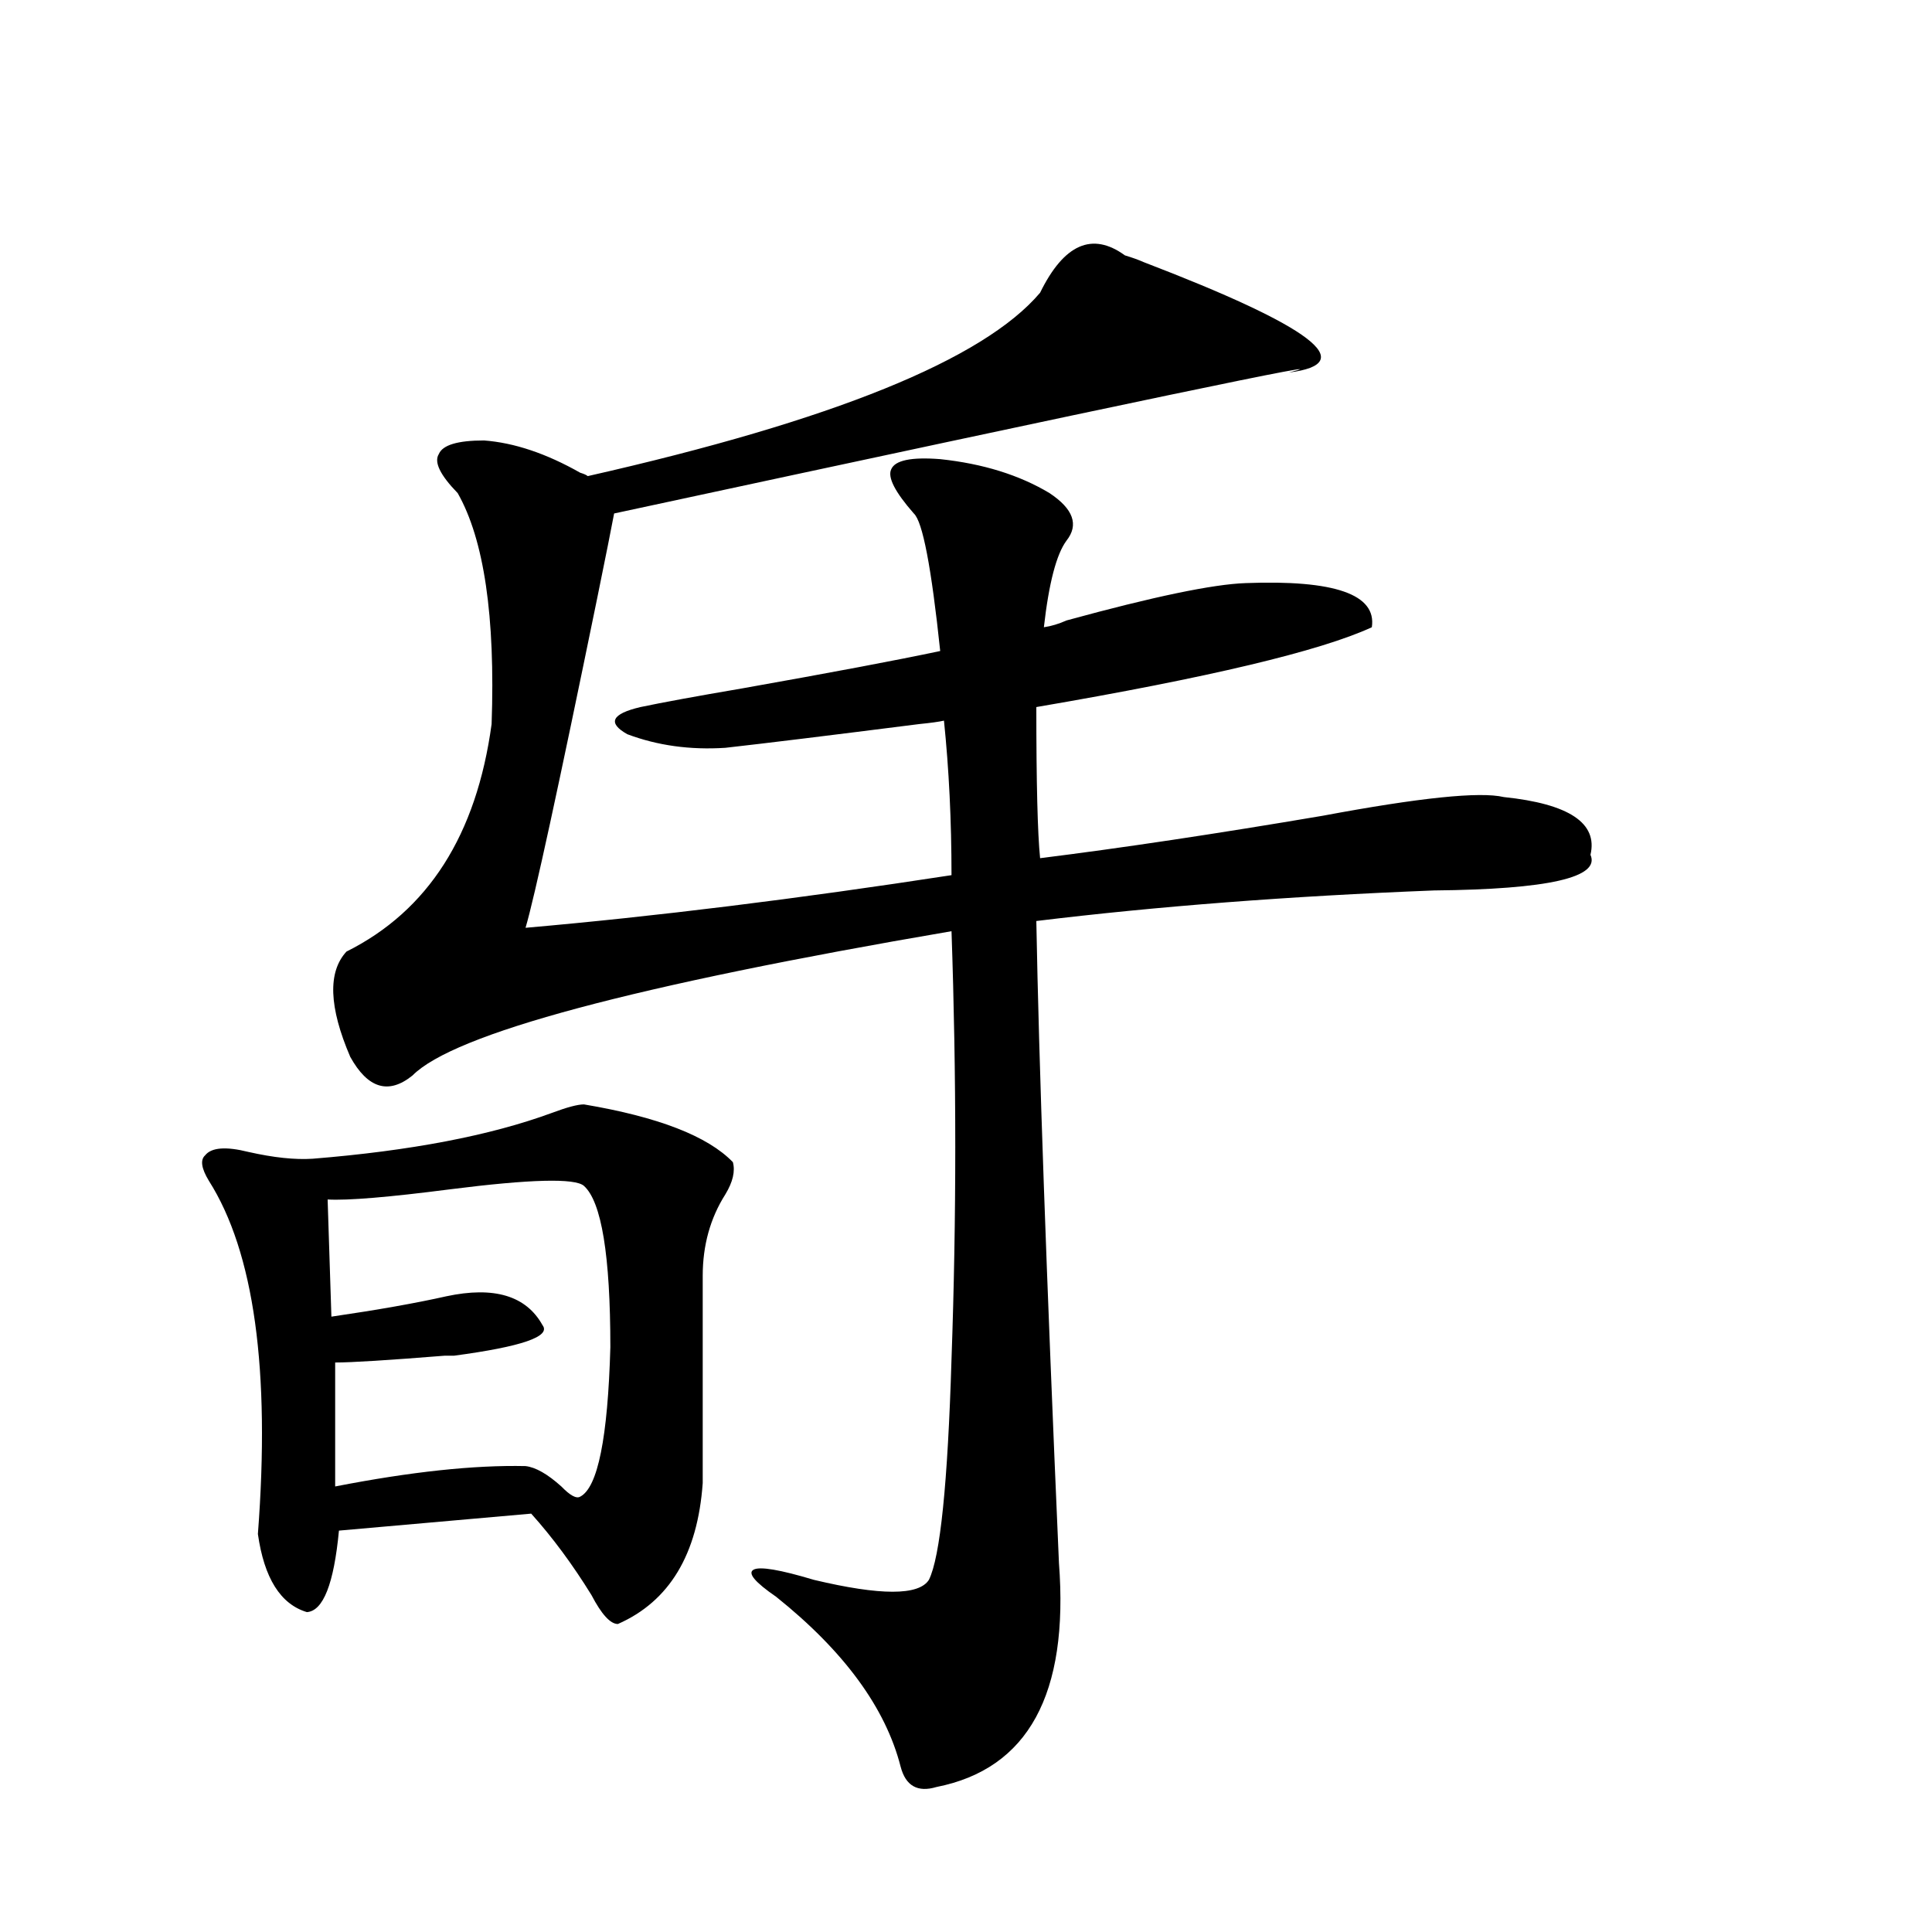
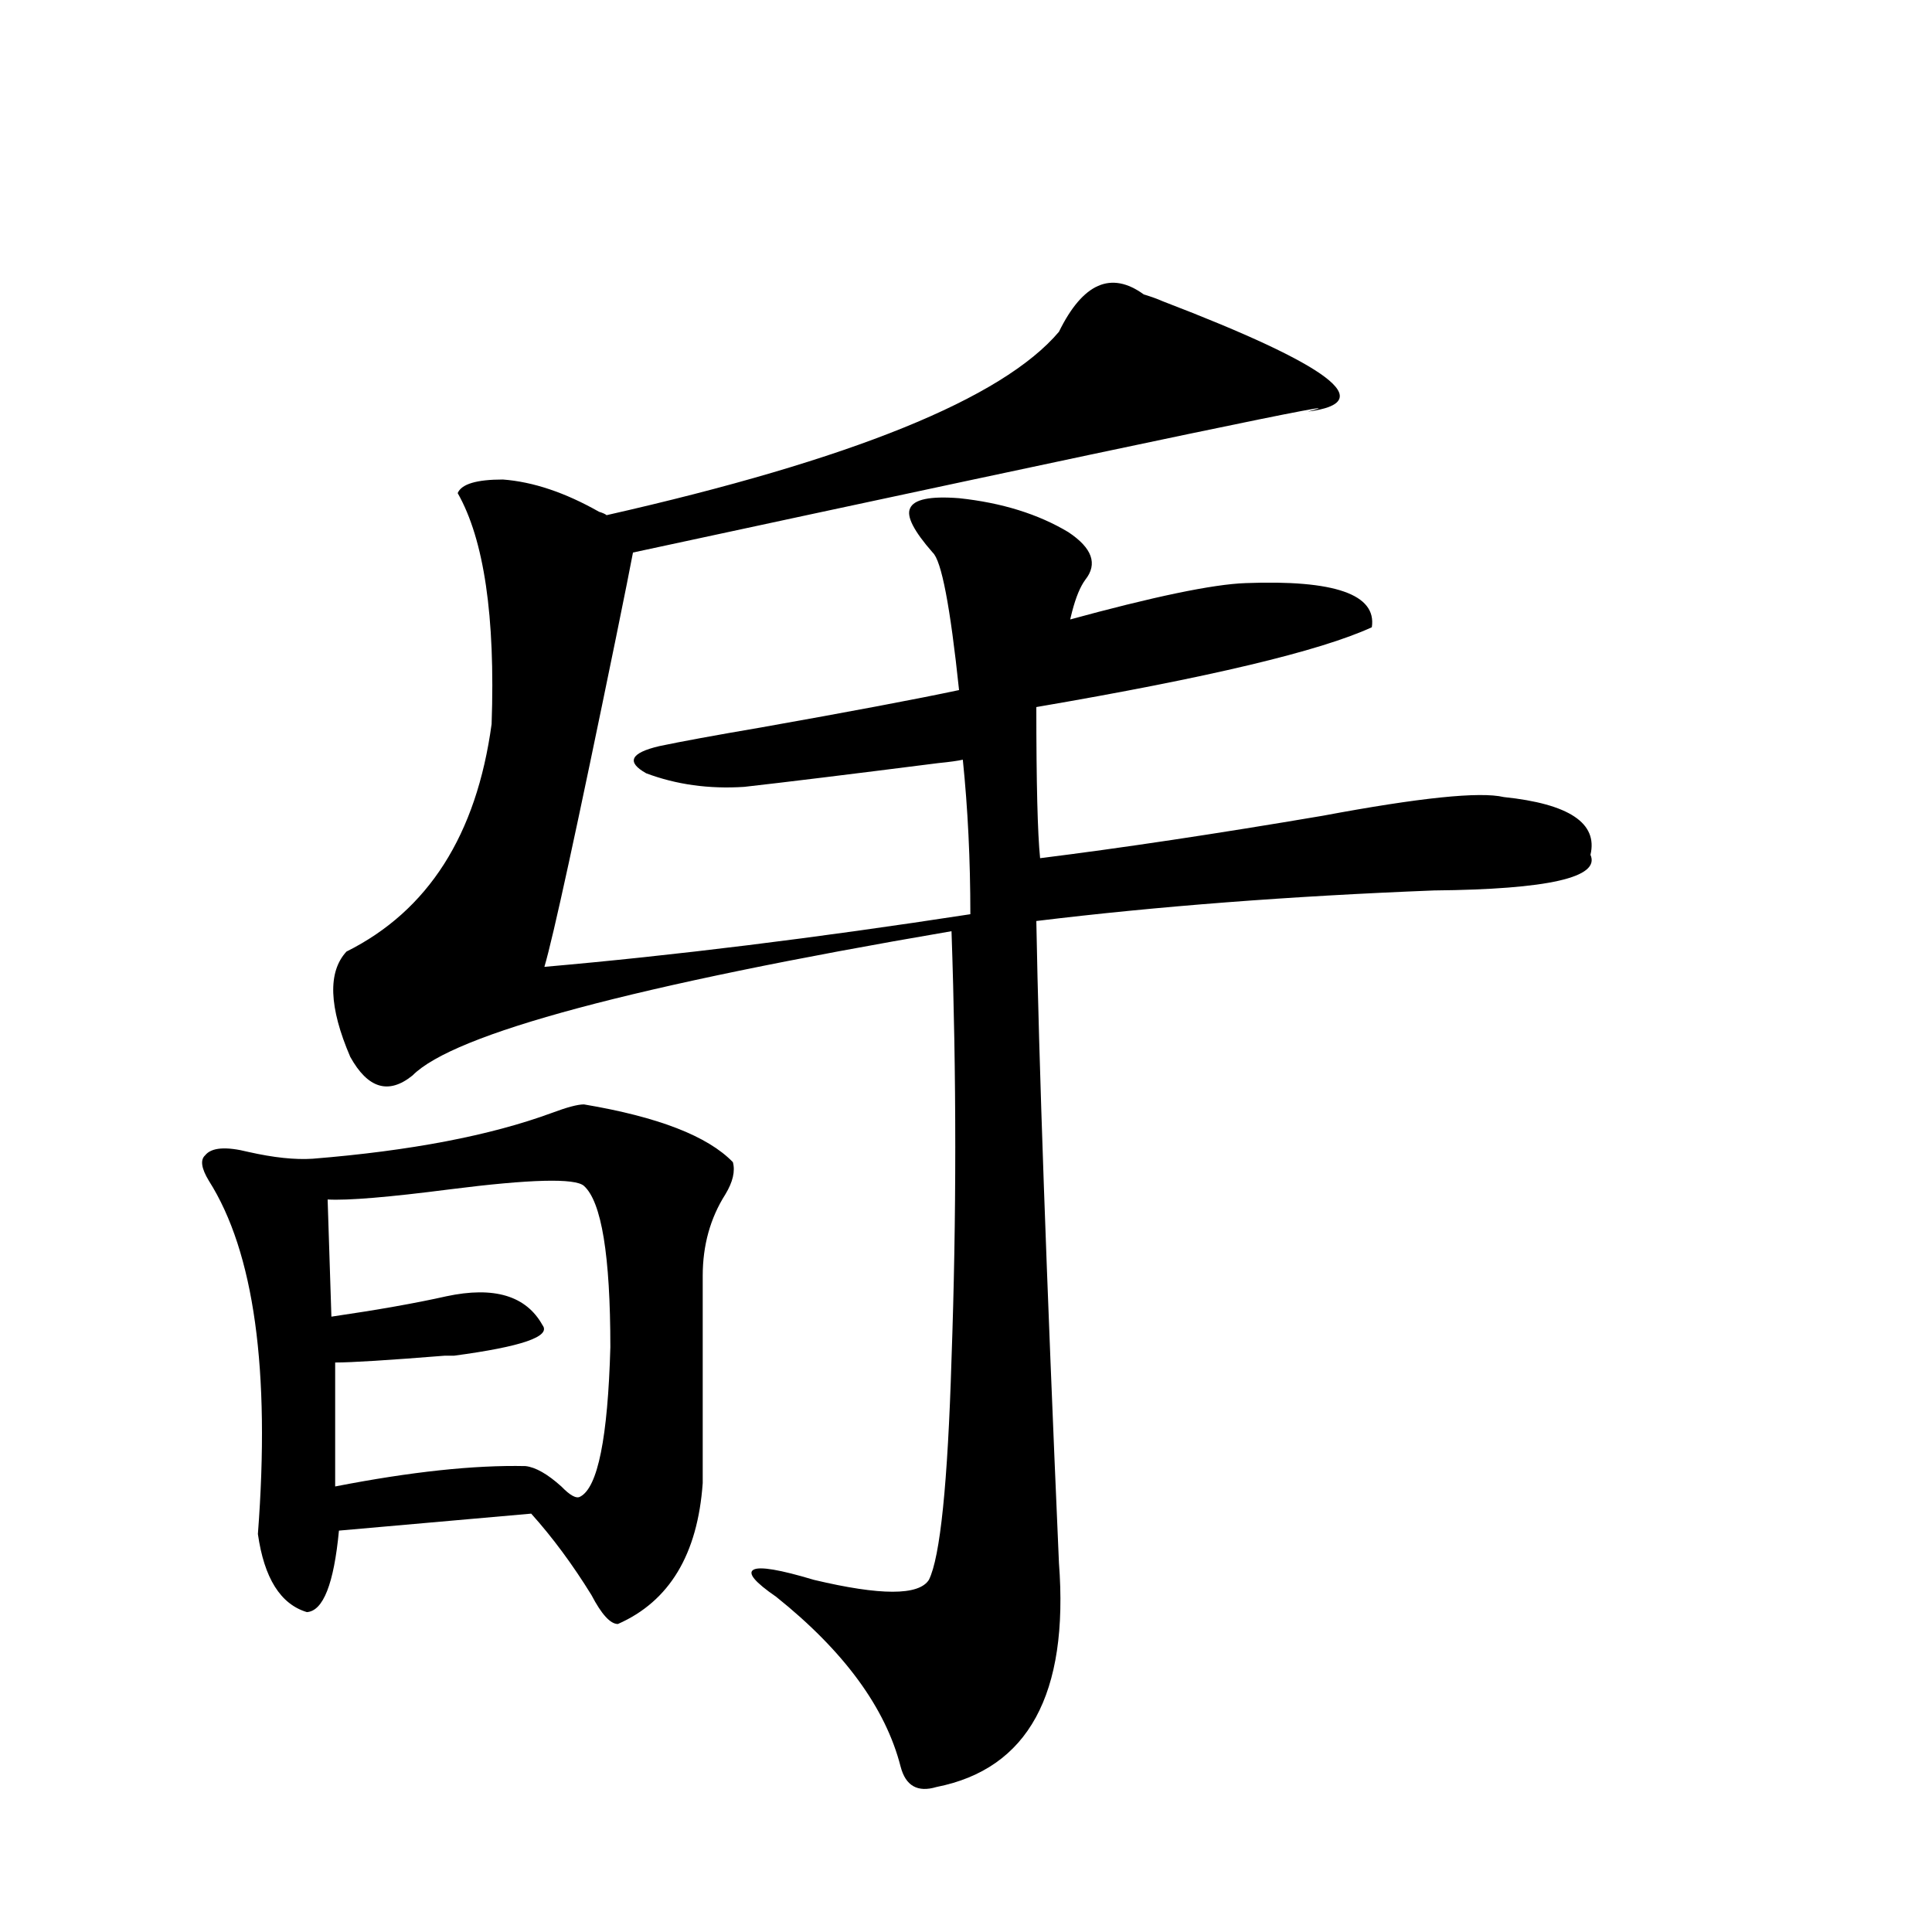
<svg xmlns="http://www.w3.org/2000/svg" version="1.1" id="图层_1" x="0px" y="0px" width="1000px" height="1000px" viewBox="0 0 1000 1000" enable-background="new 0 0 1000 1000" xml:space="preserve">
-   <path d="M302.261,571.637c38.368,6.454,64.054,16.411,77.071,29.883c1.296,4.696,0,10.259-3.902,16.699  c-7.805,12.305-11.707,26.367-11.707,42.188v107.227c-2.606,36.914-17.24,61.222-43.901,72.949c-3.902,0-8.46-4.985-13.658-14.941  c-9.756-15.82-20.167-29.883-31.219-42.188l-99.51,8.789c-2.606,27.548-8.14,41.597-16.585,42.188  c-13.658-4.106-22.118-17.578-25.365-40.43c6.494-84.952-1.951-145.898-25.365-182.813c-3.902-6.44-4.558-10.835-1.951-13.184  c3.247-4.093,10.731-4.683,22.438-1.758c13.003,2.938,24.055,4.106,33.17,3.516c50.73-4.093,92.025-12.003,123.899-23.73  C293.48,573.106,298.999,571.637,302.261,571.637z M302.261,613.824c-4.558-4.093-27.651-3.516-69.267,1.758  c-31.874,4.106-53.017,5.864-63.413,5.273l1.951,60.645c24.055-3.516,43.901-7.031,59.511-10.547  c24.71-5.273,41.295-0.288,49.755,14.941c4.543,5.864-10.731,11.138-45.853,15.82c-1.311,0-2.927,0-4.878,0  c-29.268,2.349-48.139,3.516-56.584,3.516v64.16c39.023-7.608,71.858-11.124,98.534-10.547c5.198,0.591,11.372,4.106,18.536,10.547  c4.543,4.696,7.805,6.454,9.756,5.273c9.101-4.683,14.299-30.46,15.609-77.344C315.919,649.859,311.361,622.036,302.261,613.824z   M552.011,321.148c44.877-12.305,75.761-18.745,92.681-19.336c46.173-1.758,67.956,5.864,65.364,22.852  c-26.676,12.305-84.556,26.079-173.654,41.309c0,39.263,0.641,65.341,1.951,78.223c42.271-5.273,91.05-12.593,146.338-21.973  c50.075-9.366,81.294-12.593,93.656-9.668c33.811,3.516,48.779,13.485,44.877,29.883c5.198,11.728-21.798,17.88-80.974,18.457  c-74.8,2.938-143.411,8.212-205.849,15.82c1.296,72.07,5.198,182.813,11.707,332.227c5.198,67.964-15.944,106.636-63.413,116.016  c-9.756,2.925-15.944-0.591-18.536-10.547c-7.805-30.474-29.268-59.766-64.389-87.891c-11.066-7.608-14.969-12.305-11.707-14.063  c3.247-1.758,13.658,0,31.219,5.273c34.466,8.198,54.298,8.198,59.511,0c5.854-11.714,9.756-49.796,11.707-114.258  c2.592-72.647,2.592-146.476,0-221.484c-164.554,28.125-257.555,53.036-279.018,74.707c-12.362,9.97-23.094,6.743-32.194-9.668  c-11.066-25.776-11.707-43.945-1.951-54.492c42.271-21.094,67.315-60.343,75.12-117.773c1.951-55.659-3.902-95.499-17.561-119.531  c-9.115-9.366-12.362-16.109-9.756-20.215c1.951-4.684,9.756-7.031,23.414-7.031c15.609,1.181,32.194,6.742,49.755,16.699  c1.951,0.59,3.247,1.181,3.902,1.758c126.826-28.702,204.873-60.343,234.141-94.922c12.348-25.187,26.981-31.641,43.901-19.336  c3.902,1.181,7.149,2.348,9.756,3.516c87.147,33.398,112.192,52.445,75.12,57.129c33.811-8.789-82.604,15.531-349.26,72.949  c-1.311,7.031-4.237,21.685-8.78,43.945c-20.167,98.438-32.529,155.278-37.072,170.508c66.98-5.851,140.484-14.941,220.482-27.246  c0-28.125-1.311-54.78-3.902-79.98c-2.606,0.591-6.829,1.181-12.683,1.758c-46.188,5.864-79.678,9.97-100.485,12.305  c-18.216,1.181-35.121-1.167-50.73-7.031c-10.411-5.851-8.14-10.547,6.829-14.063c11.052-2.335,28.612-5.562,52.682-9.668  c46.173-8.198,80.318-14.64,102.437-19.336c-4.558-43.354-9.115-67.085-13.658-71.191c-9.756-11.124-13.658-18.746-11.707-22.852  c1.951-4.684,10.396-6.441,25.365-5.273c22.104,2.348,40.975,8.212,56.584,17.578c12.348,8.212,15.274,16.411,8.78,24.609  c-5.213,7.031-9.115,21.973-11.707,44.824C544.206,324.087,548.108,322.906,552.011,321.148z" />
+   <path d="M302.261,571.637c38.368,6.454,64.054,16.411,77.071,29.883c1.296,4.696,0,10.259-3.902,16.699  c-7.805,12.305-11.707,26.367-11.707,42.188v107.227c-2.606,36.914-17.24,61.222-43.901,72.949c-3.902,0-8.46-4.985-13.658-14.941  c-9.756-15.82-20.167-29.883-31.219-42.188l-99.51,8.789c-2.606,27.548-8.14,41.597-16.585,42.188  c-13.658-4.106-22.118-17.578-25.365-40.43c6.494-84.952-1.951-145.898-25.365-182.813c-3.902-6.44-4.558-10.835-1.951-13.184  c3.247-4.093,10.731-4.683,22.438-1.758c13.003,2.938,24.055,4.106,33.17,3.516c50.73-4.093,92.025-12.003,123.899-23.73  C293.48,573.106,298.999,571.637,302.261,571.637z M302.261,613.824c-4.558-4.093-27.651-3.516-69.267,1.758  c-31.874,4.106-53.017,5.864-63.413,5.273l1.951,60.645c24.055-3.516,43.901-7.031,59.511-10.547  c24.71-5.273,41.295-0.288,49.755,14.941c4.543,5.864-10.731,11.138-45.853,15.82c-1.311,0-2.927,0-4.878,0  c-29.268,2.349-48.139,3.516-56.584,3.516v64.16c39.023-7.608,71.858-11.124,98.534-10.547c5.198,0.591,11.372,4.106,18.536,10.547  c4.543,4.696,7.805,6.454,9.756,5.273c9.101-4.683,14.299-30.46,15.609-77.344C315.919,649.859,311.361,622.036,302.261,613.824z   M552.011,321.148c44.877-12.305,75.761-18.745,92.681-19.336c46.173-1.758,67.956,5.864,65.364,22.852  c-26.676,12.305-84.556,26.079-173.654,41.309c0,39.263,0.641,65.341,1.951,78.223c42.271-5.273,91.05-12.593,146.338-21.973  c50.075-9.366,81.294-12.593,93.656-9.668c33.811,3.516,48.779,13.485,44.877,29.883c5.198,11.728-21.798,17.88-80.974,18.457  c-74.8,2.938-143.411,8.212-205.849,15.82c1.296,72.07,5.198,182.813,11.707,332.227c5.198,67.964-15.944,106.636-63.413,116.016  c-9.756,2.925-15.944-0.591-18.536-10.547c-7.805-30.474-29.268-59.766-64.389-87.891c-11.066-7.608-14.969-12.305-11.707-14.063  c3.247-1.758,13.658,0,31.219,5.273c34.466,8.198,54.298,8.198,59.511,0c5.854-11.714,9.756-49.796,11.707-114.258  c2.592-72.647,2.592-146.476,0-221.484c-164.554,28.125-257.555,53.036-279.018,74.707c-12.362,9.97-23.094,6.743-32.194-9.668  c-11.066-25.776-11.707-43.945-1.951-54.492c42.271-21.094,67.315-60.343,75.12-117.773c1.951-55.659-3.902-95.499-17.561-119.531  c1.951-4.684,9.756-7.031,23.414-7.031c15.609,1.181,32.194,6.742,49.755,16.699  c1.951,0.59,3.247,1.181,3.902,1.758c126.826-28.702,204.873-60.343,234.141-94.922c12.348-25.187,26.981-31.641,43.901-19.336  c3.902,1.181,7.149,2.348,9.756,3.516c87.147,33.398,112.192,52.445,75.12,57.129c33.811-8.789-82.604,15.531-349.26,72.949  c-1.311,7.031-4.237,21.685-8.78,43.945c-20.167,98.438-32.529,155.278-37.072,170.508c66.98-5.851,140.484-14.941,220.482-27.246  c0-28.125-1.311-54.78-3.902-79.98c-2.606,0.591-6.829,1.181-12.683,1.758c-46.188,5.864-79.678,9.97-100.485,12.305  c-18.216,1.181-35.121-1.167-50.73-7.031c-10.411-5.851-8.14-10.547,6.829-14.063c11.052-2.335,28.612-5.562,52.682-9.668  c46.173-8.198,80.318-14.64,102.437-19.336c-4.558-43.354-9.115-67.085-13.658-71.191c-9.756-11.124-13.658-18.746-11.707-22.852  c1.951-4.684,10.396-6.441,25.365-5.273c22.104,2.348,40.975,8.212,56.584,17.578c12.348,8.212,15.274,16.411,8.78,24.609  c-5.213,7.031-9.115,21.973-11.707,44.824C544.206,324.087,548.108,322.906,552.011,321.148z" />
</svg>